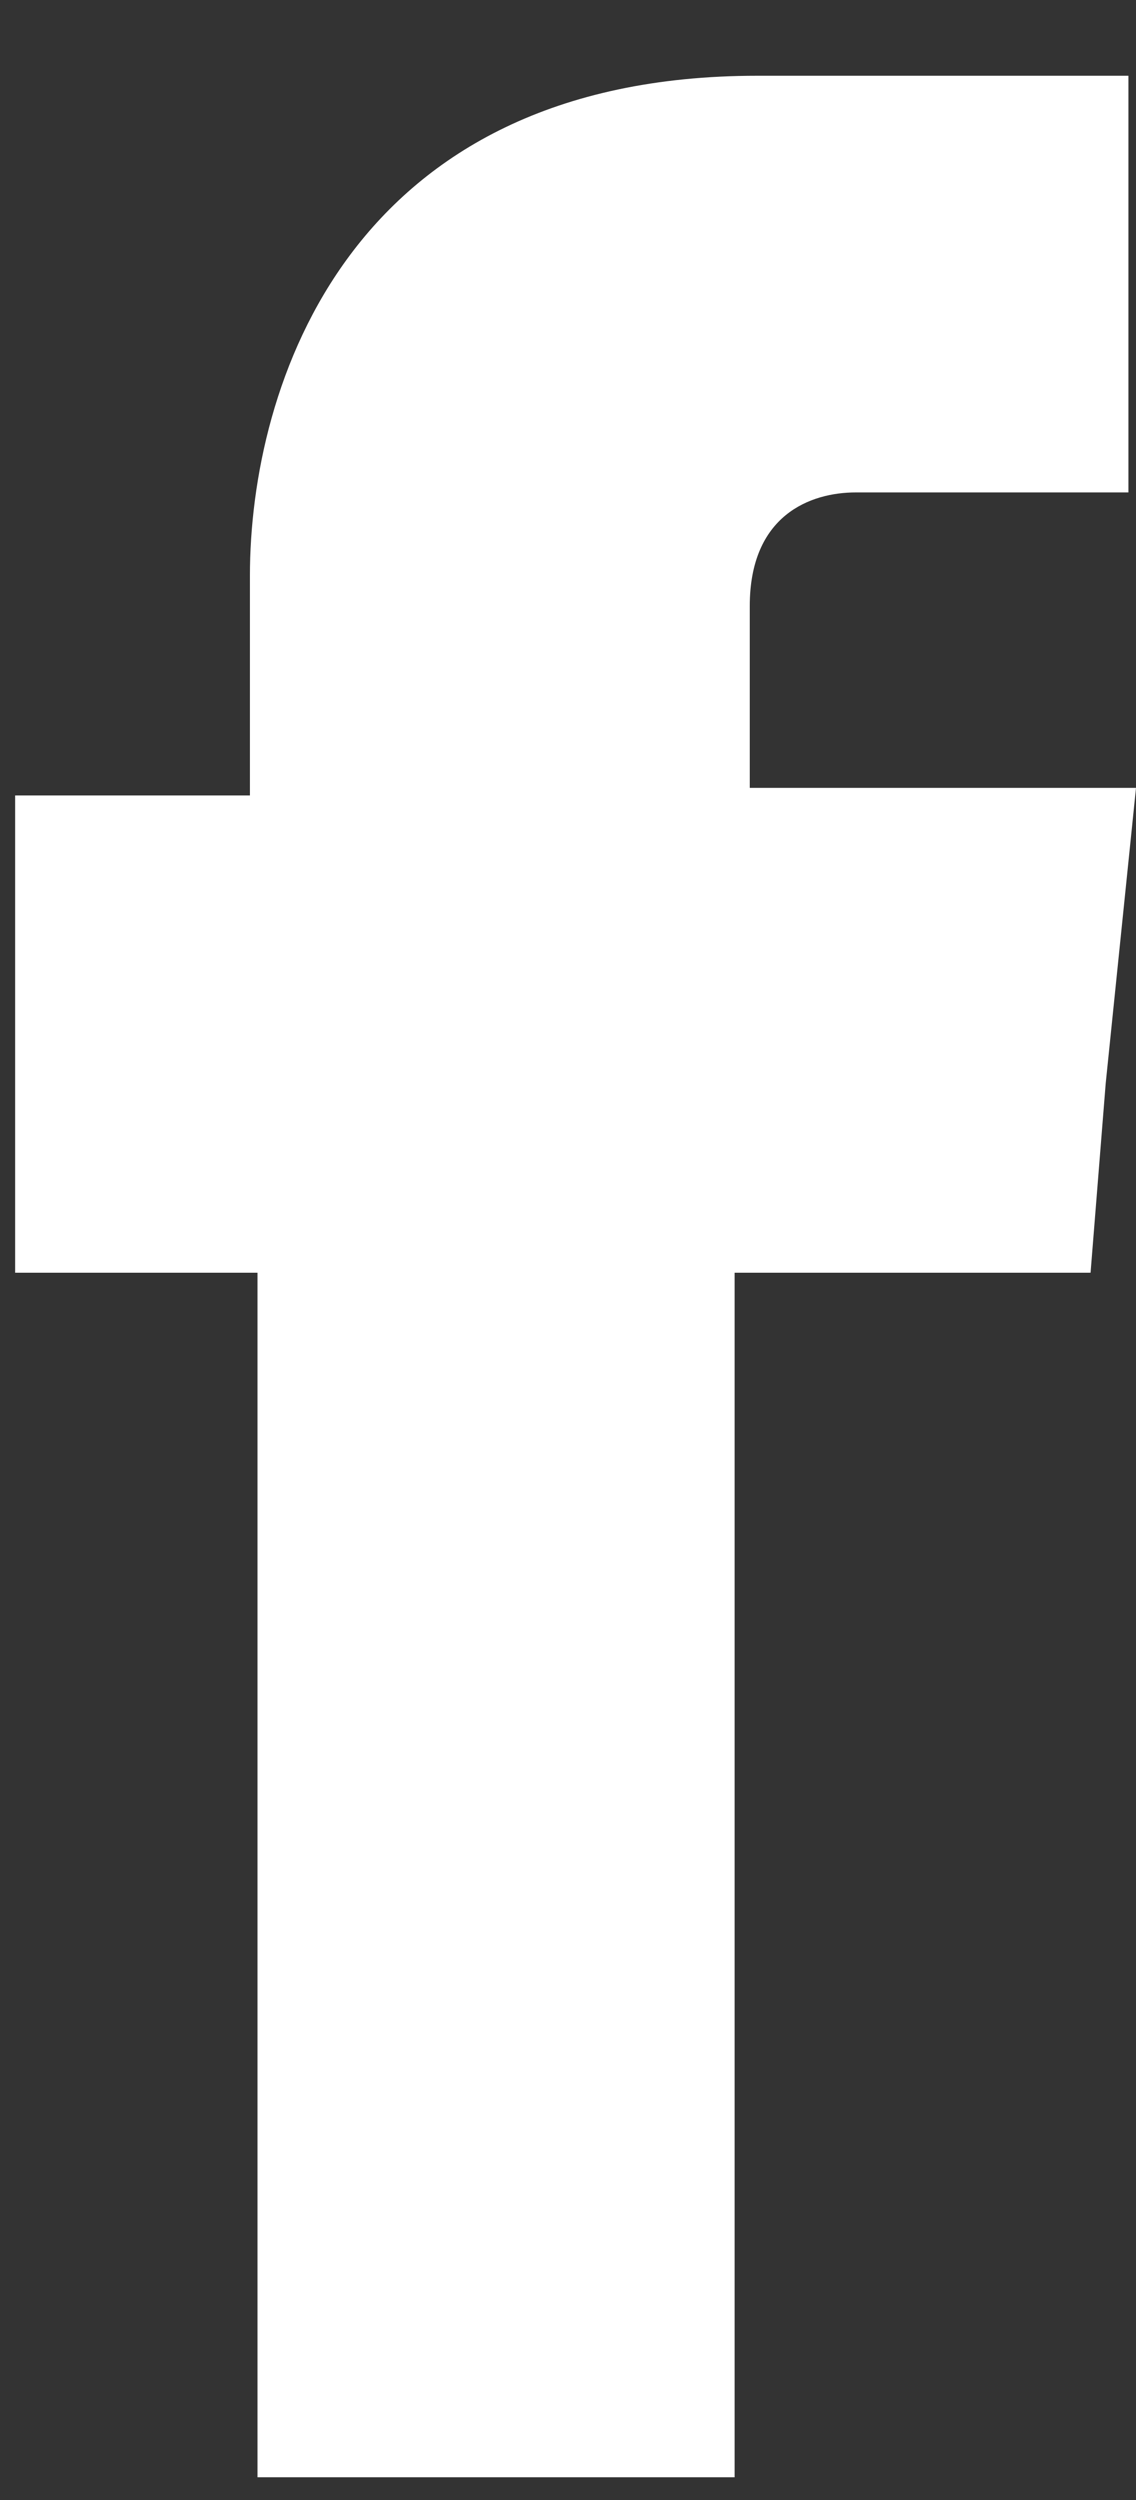
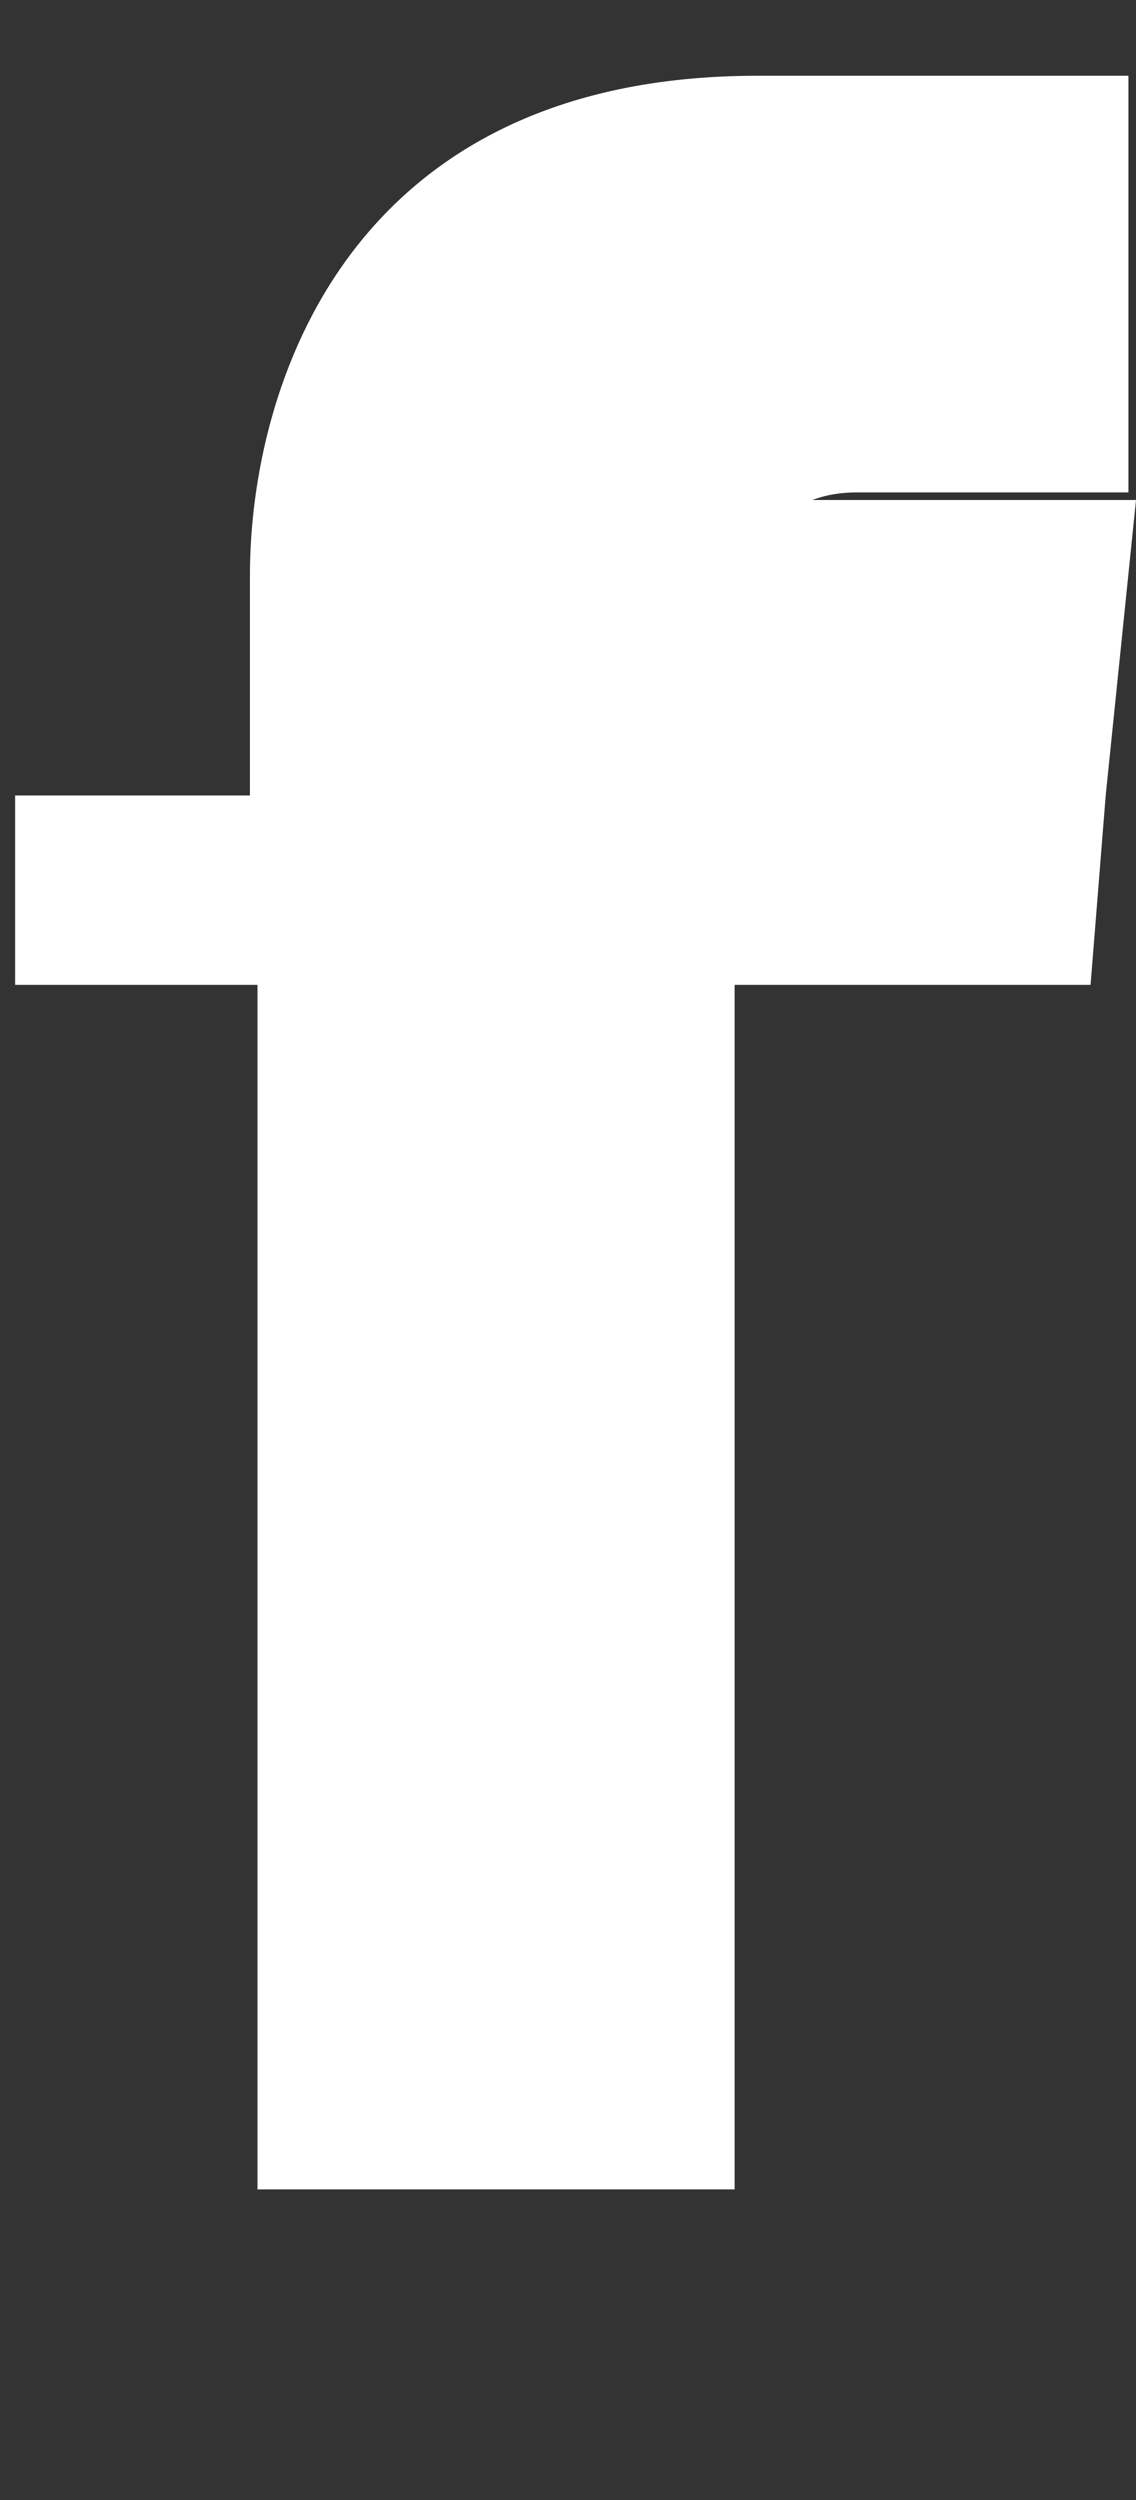
<svg xmlns="http://www.w3.org/2000/svg" version="1.1" id="圖層_1" x="0px" y="0px" viewBox="0 0 15 33" style="enable-background:new 0 0 15 33;" xml:space="preserve">
  <rect x="0" y="0" width="15" height="33" fill="#333333" stroke="none" />
  <style type="text/css">
	.st0{fill:#FFFFFF;}
</style>
  <g>
-     <path id="XMLID_7_" class="st0" d="M9.9,10.5V8c0-1.2,0.8-1.5,1.4-1.5c0.6,0,3.6,0,3.6,0V1L10,1C4.6,1,3.3,5.1,3.3,7.6v2.9H0.2v3.8   v2.5h3.2c0,7.2,0,15.9,0,15.9h6.3c0,0,0-8.8,0-15.9h4.7l0.2-2.5l0.4-3.9H9.9z" />
+     <path id="XMLID_7_" class="st0" d="M9.9,10.5V8c0-1.2,0.8-1.5,1.4-1.5c0.6,0,3.6,0,3.6,0V1L10,1C4.6,1,3.3,5.1,3.3,7.6v2.9H0.2v2.5h3.2c0,7.2,0,15.9,0,15.9h6.3c0,0,0-8.8,0-15.9h4.7l0.2-2.5l0.4-3.9H9.9z" />
  </g>
</svg>